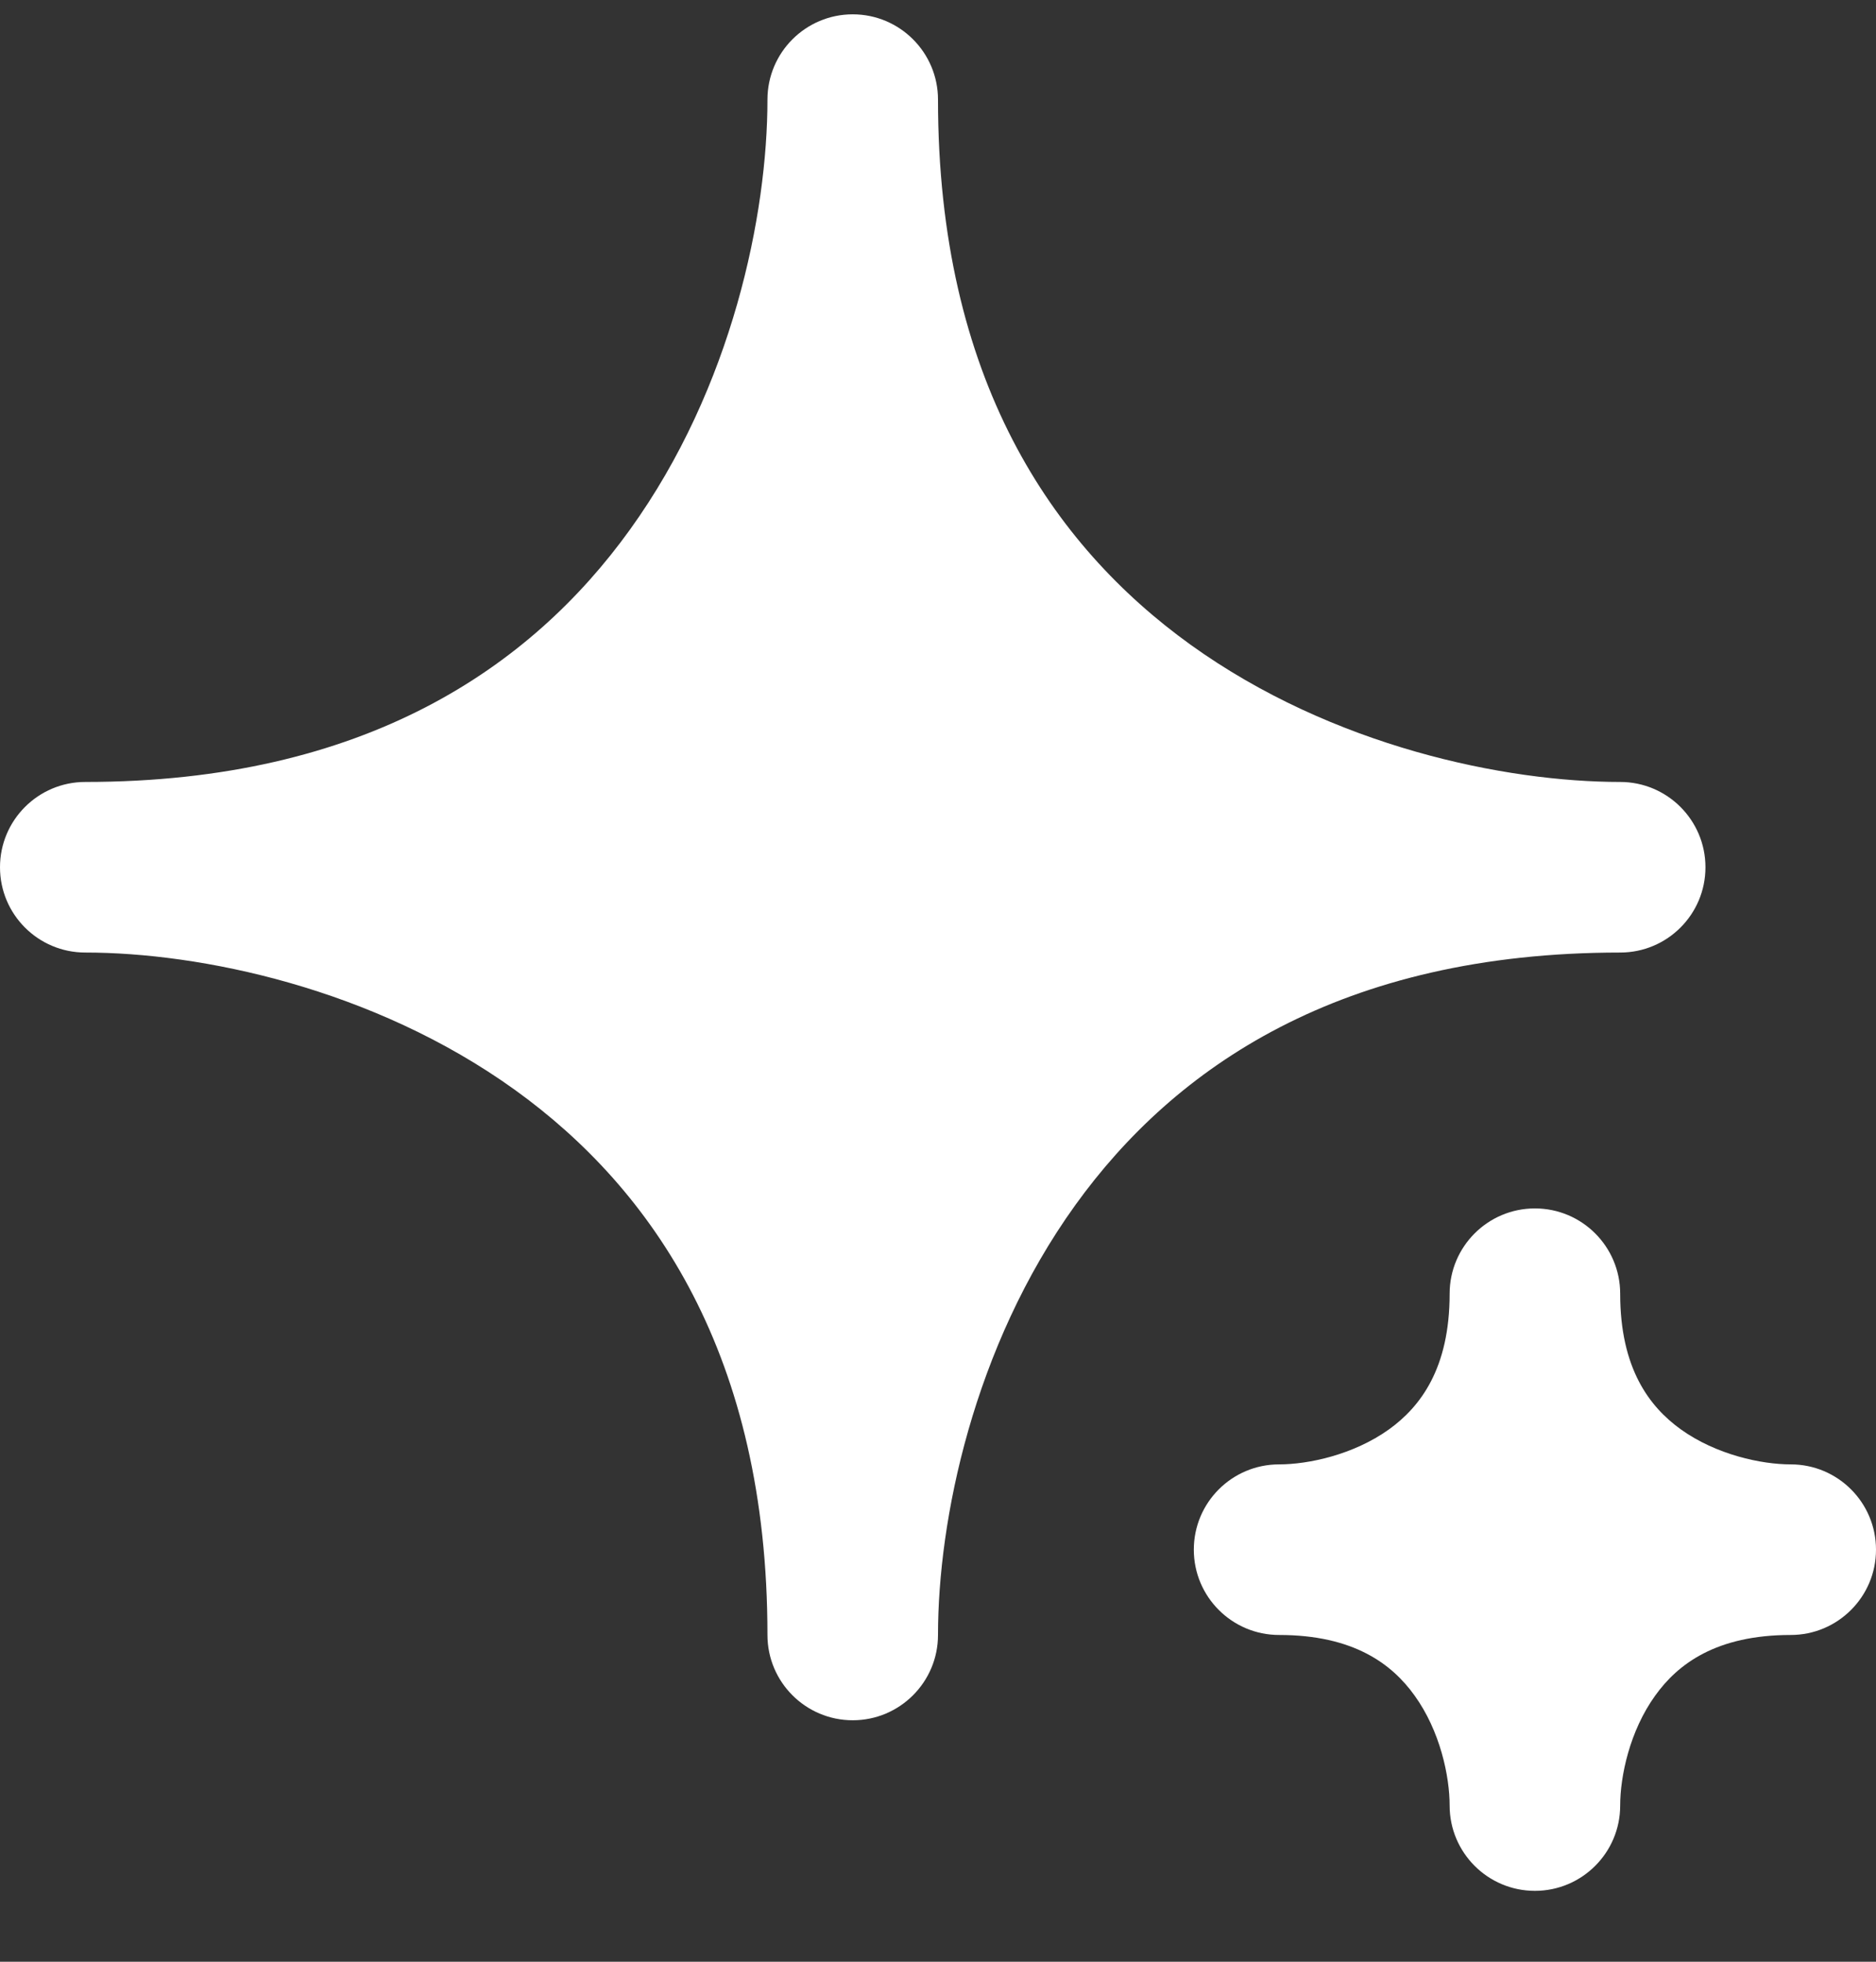
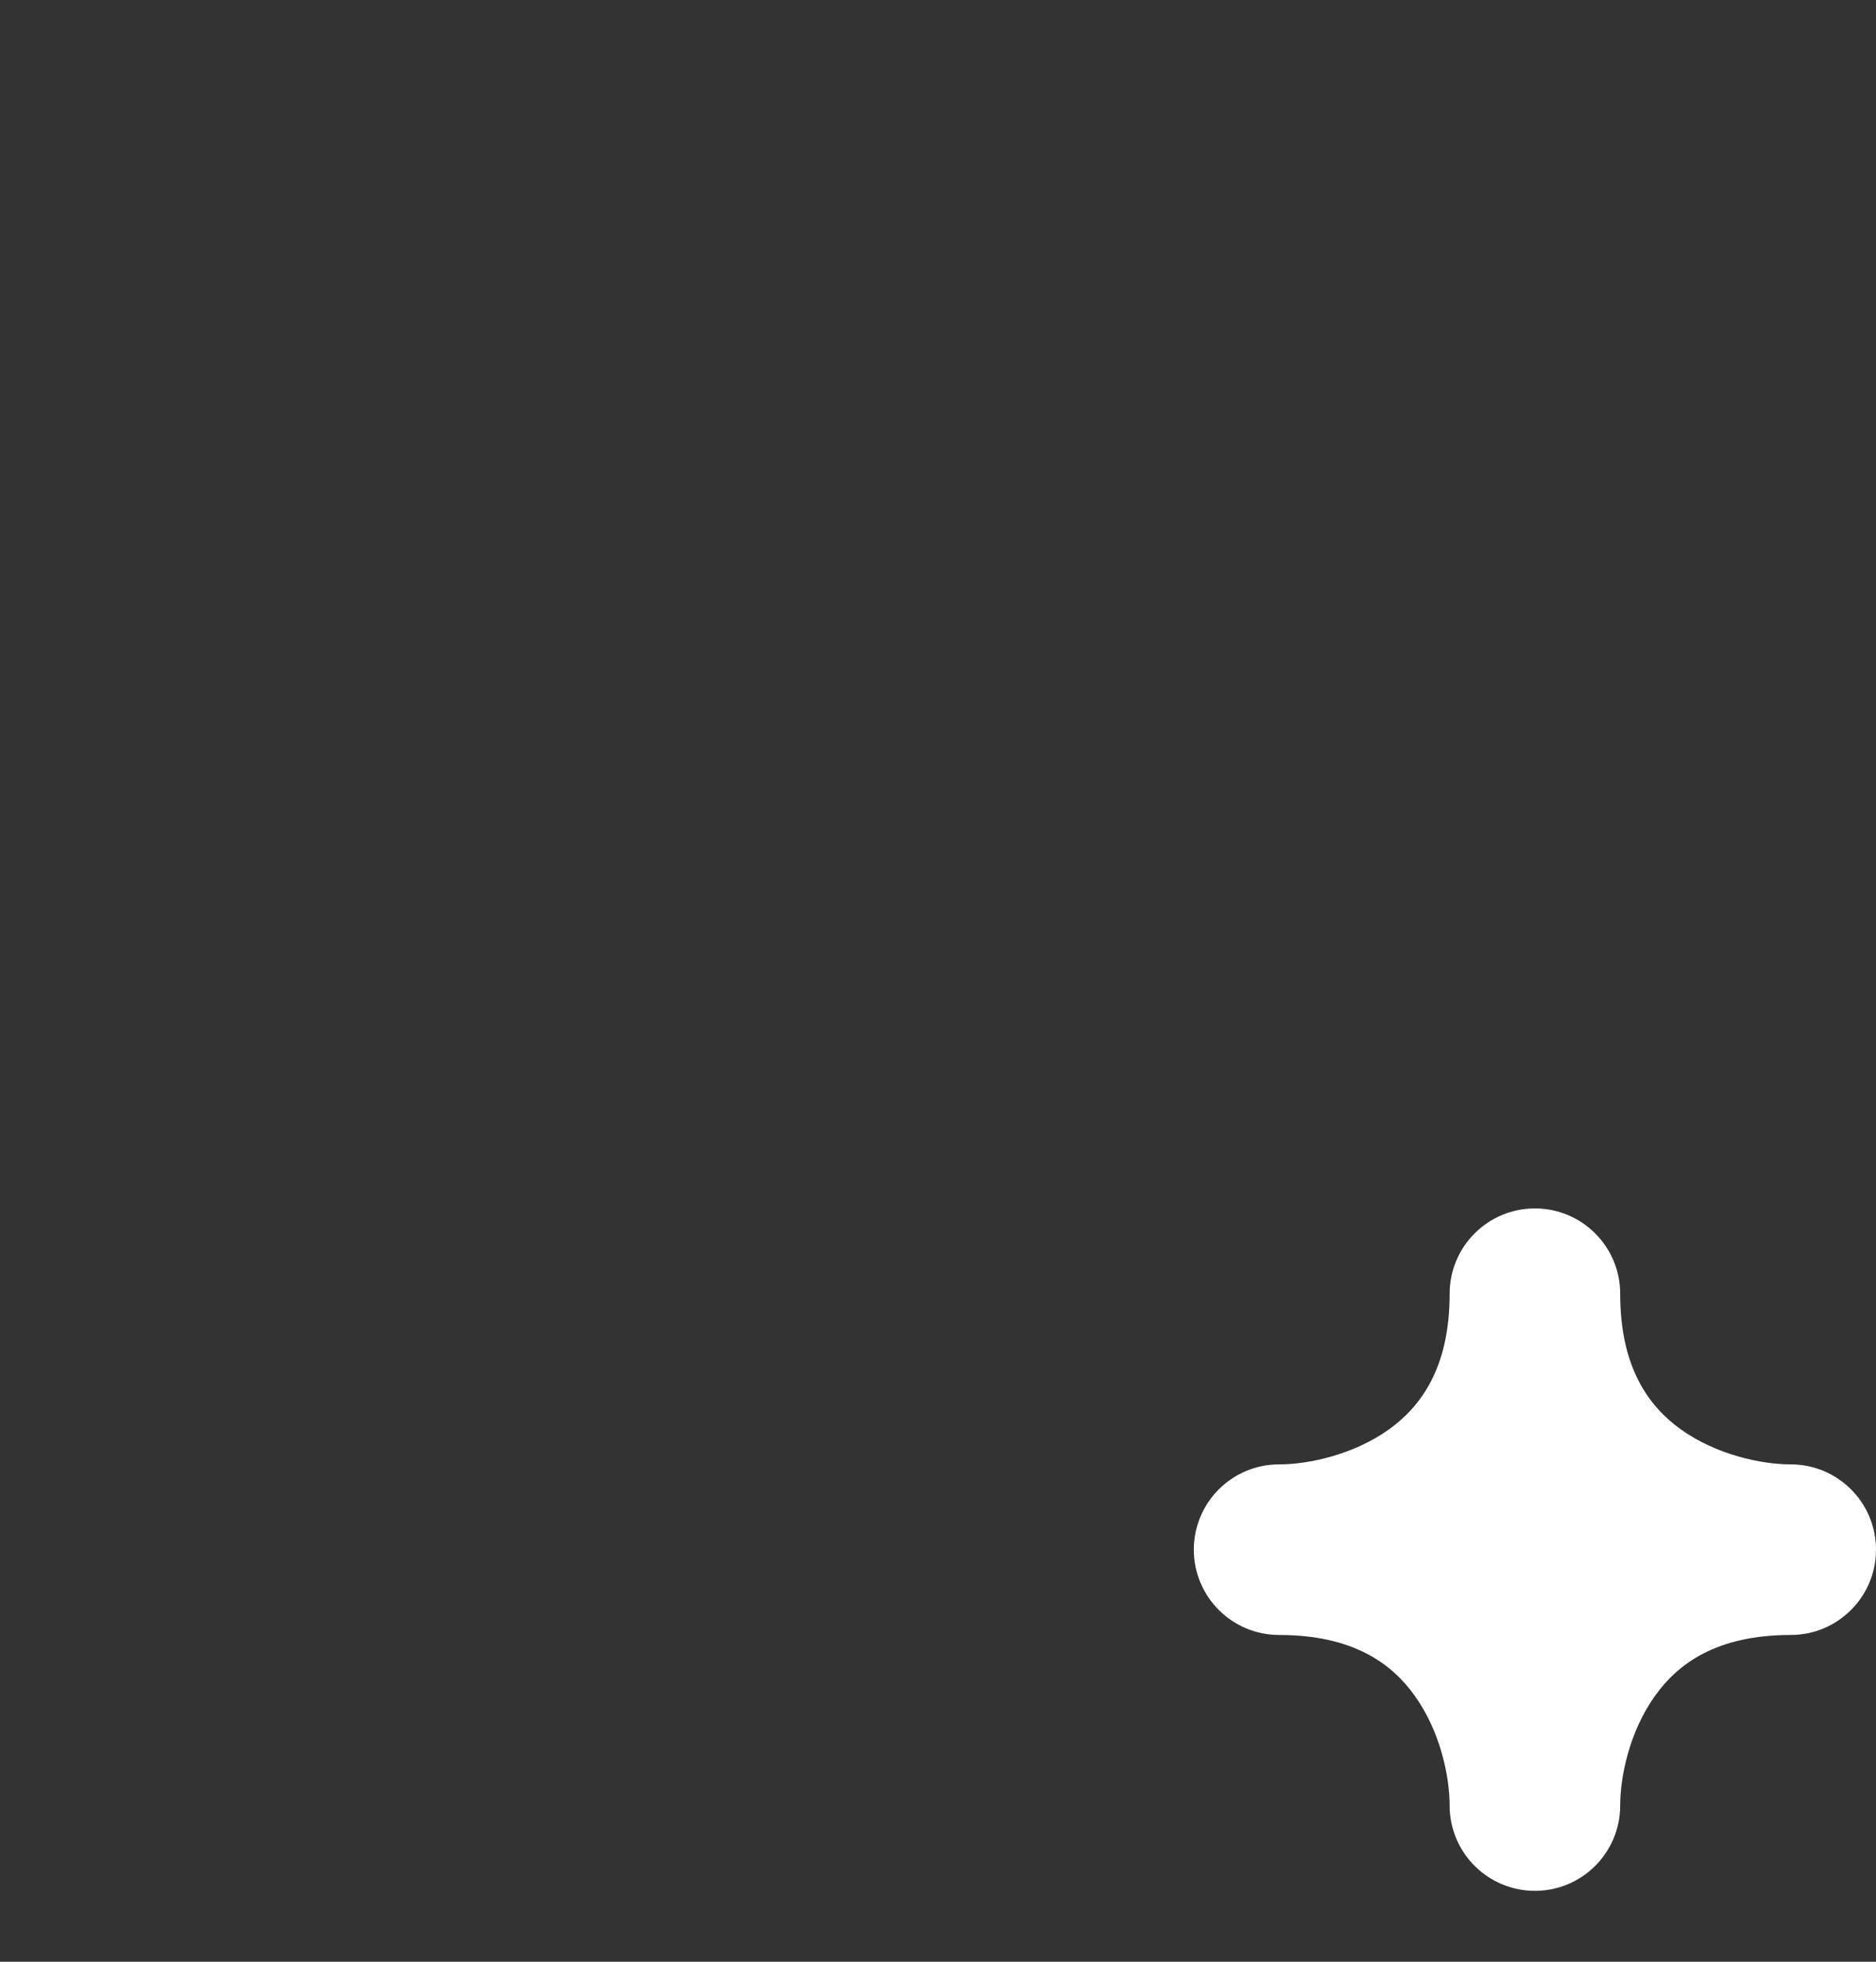
<svg xmlns="http://www.w3.org/2000/svg" width="22" height="23" viewBox="0 0 22 23" fill="none">
  <rect x="0" y="0" width="22" height="23" fill="#333333" stroke="none" />
-   <path d="M9 19.169C9 19.721 9.448 20.169 10 20.169C10.552 20.169 11 19.721 11 19.169C11 17.828 11.41 15.796 12.611 14.128C13.776 12.51 15.726 11.168 19 11.168C19.552 11.168 20 10.721 20 10.168C20 9.616 19.552 9.168 19 9.168C17.66 9.168 15.628 8.758 13.959 7.557C12.342 6.392 11 4.443 11 1.168C11 0.616 10.552 0.168 10 0.168C9.448 0.168 9 0.616 9 1.168C9 2.508 8.59 4.541 7.388 6.209C6.224 7.827 4.274 9.168 1 9.168C0.448 9.168 0 9.616 0 10.168C0 10.721 0.448 11.168 1 11.168C2.34 11.168 4.372 11.579 6.041 12.78C7.658 13.945 9 15.894 9 19.169Z" fill="white" />
  <path d="M17 21.169C17 21.721 17.448 22.169 18 22.169C18.552 22.169 19 21.721 19 21.169C19 20.828 19.11 20.296 19.412 19.878C19.676 19.51 20.126 19.169 21 19.169C21.552 19.169 22 18.721 22 18.169C22 17.616 21.552 17.169 21 17.169C20.66 17.169 20.128 17.058 19.709 16.757C19.342 16.492 19 16.043 19 15.168C19 14.616 18.552 14.168 18 14.168C17.448 14.168 17 14.616 17 15.168C17 16.043 16.658 16.492 16.291 16.757C15.872 17.058 15.34 17.169 15 17.169C14.448 17.169 14 17.616 14 18.169C14 18.721 14.448 19.169 15 19.169C15.874 19.169 16.324 19.51 16.588 19.878C16.89 20.296 17 20.828 17 21.169Z" fill="white" />
</svg>